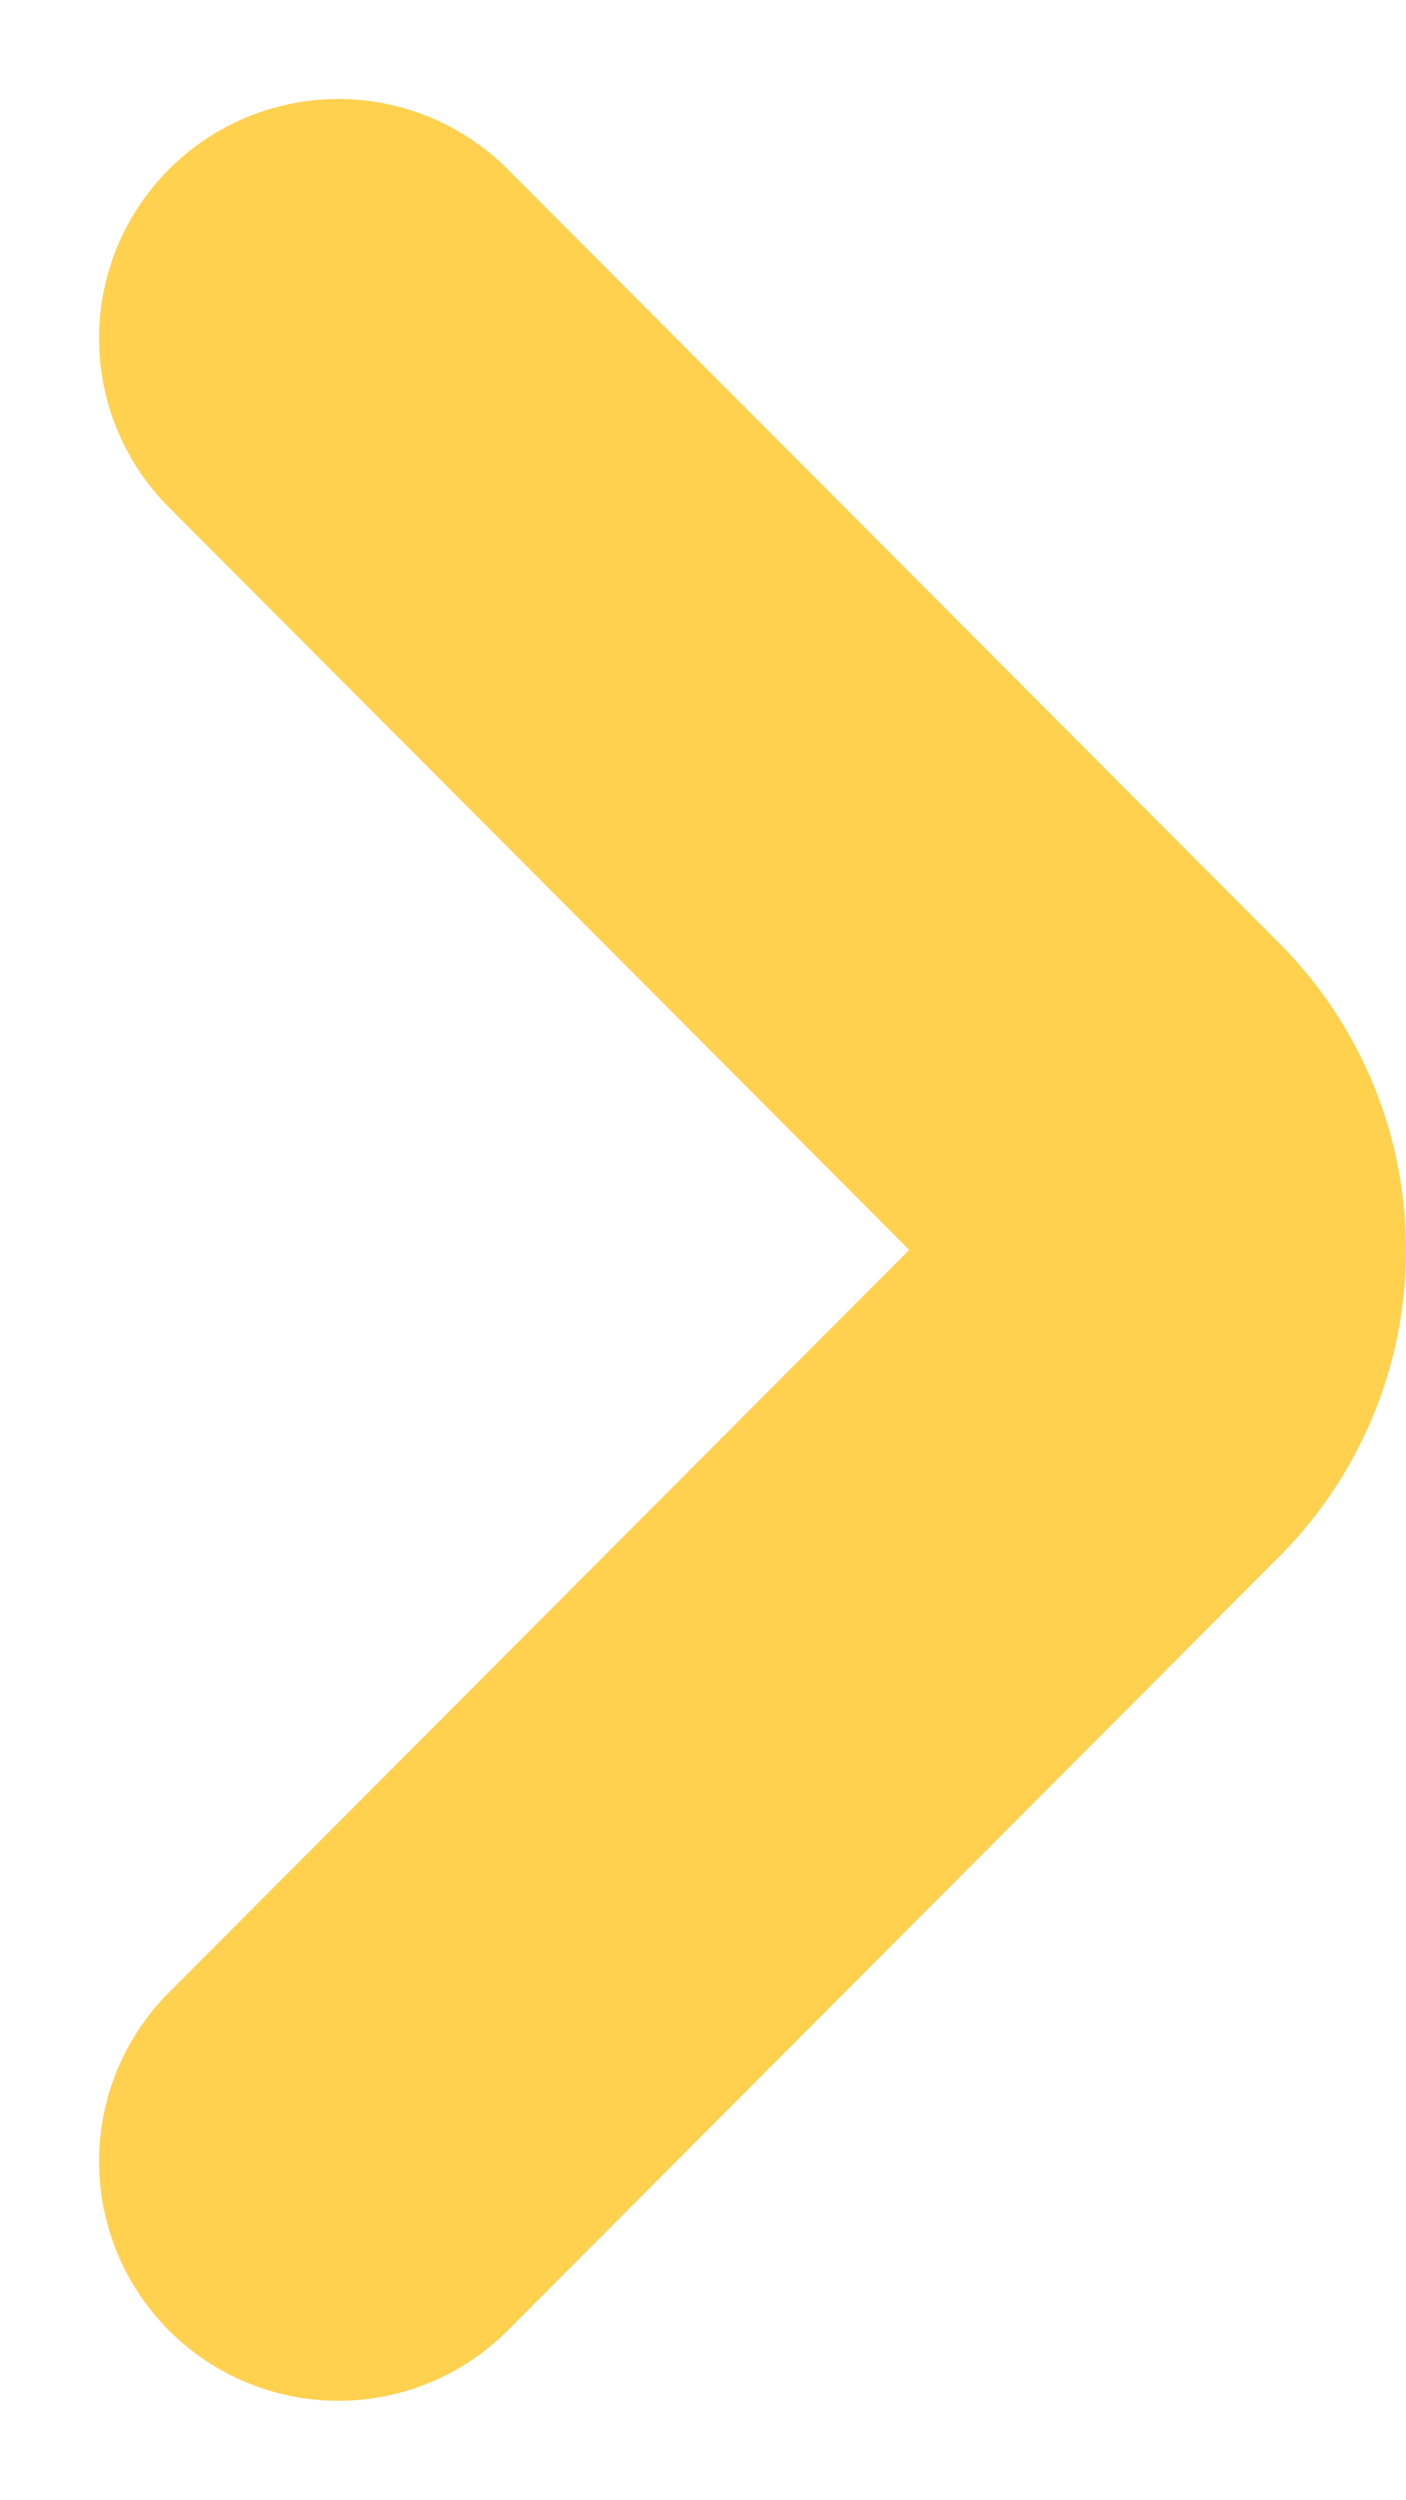
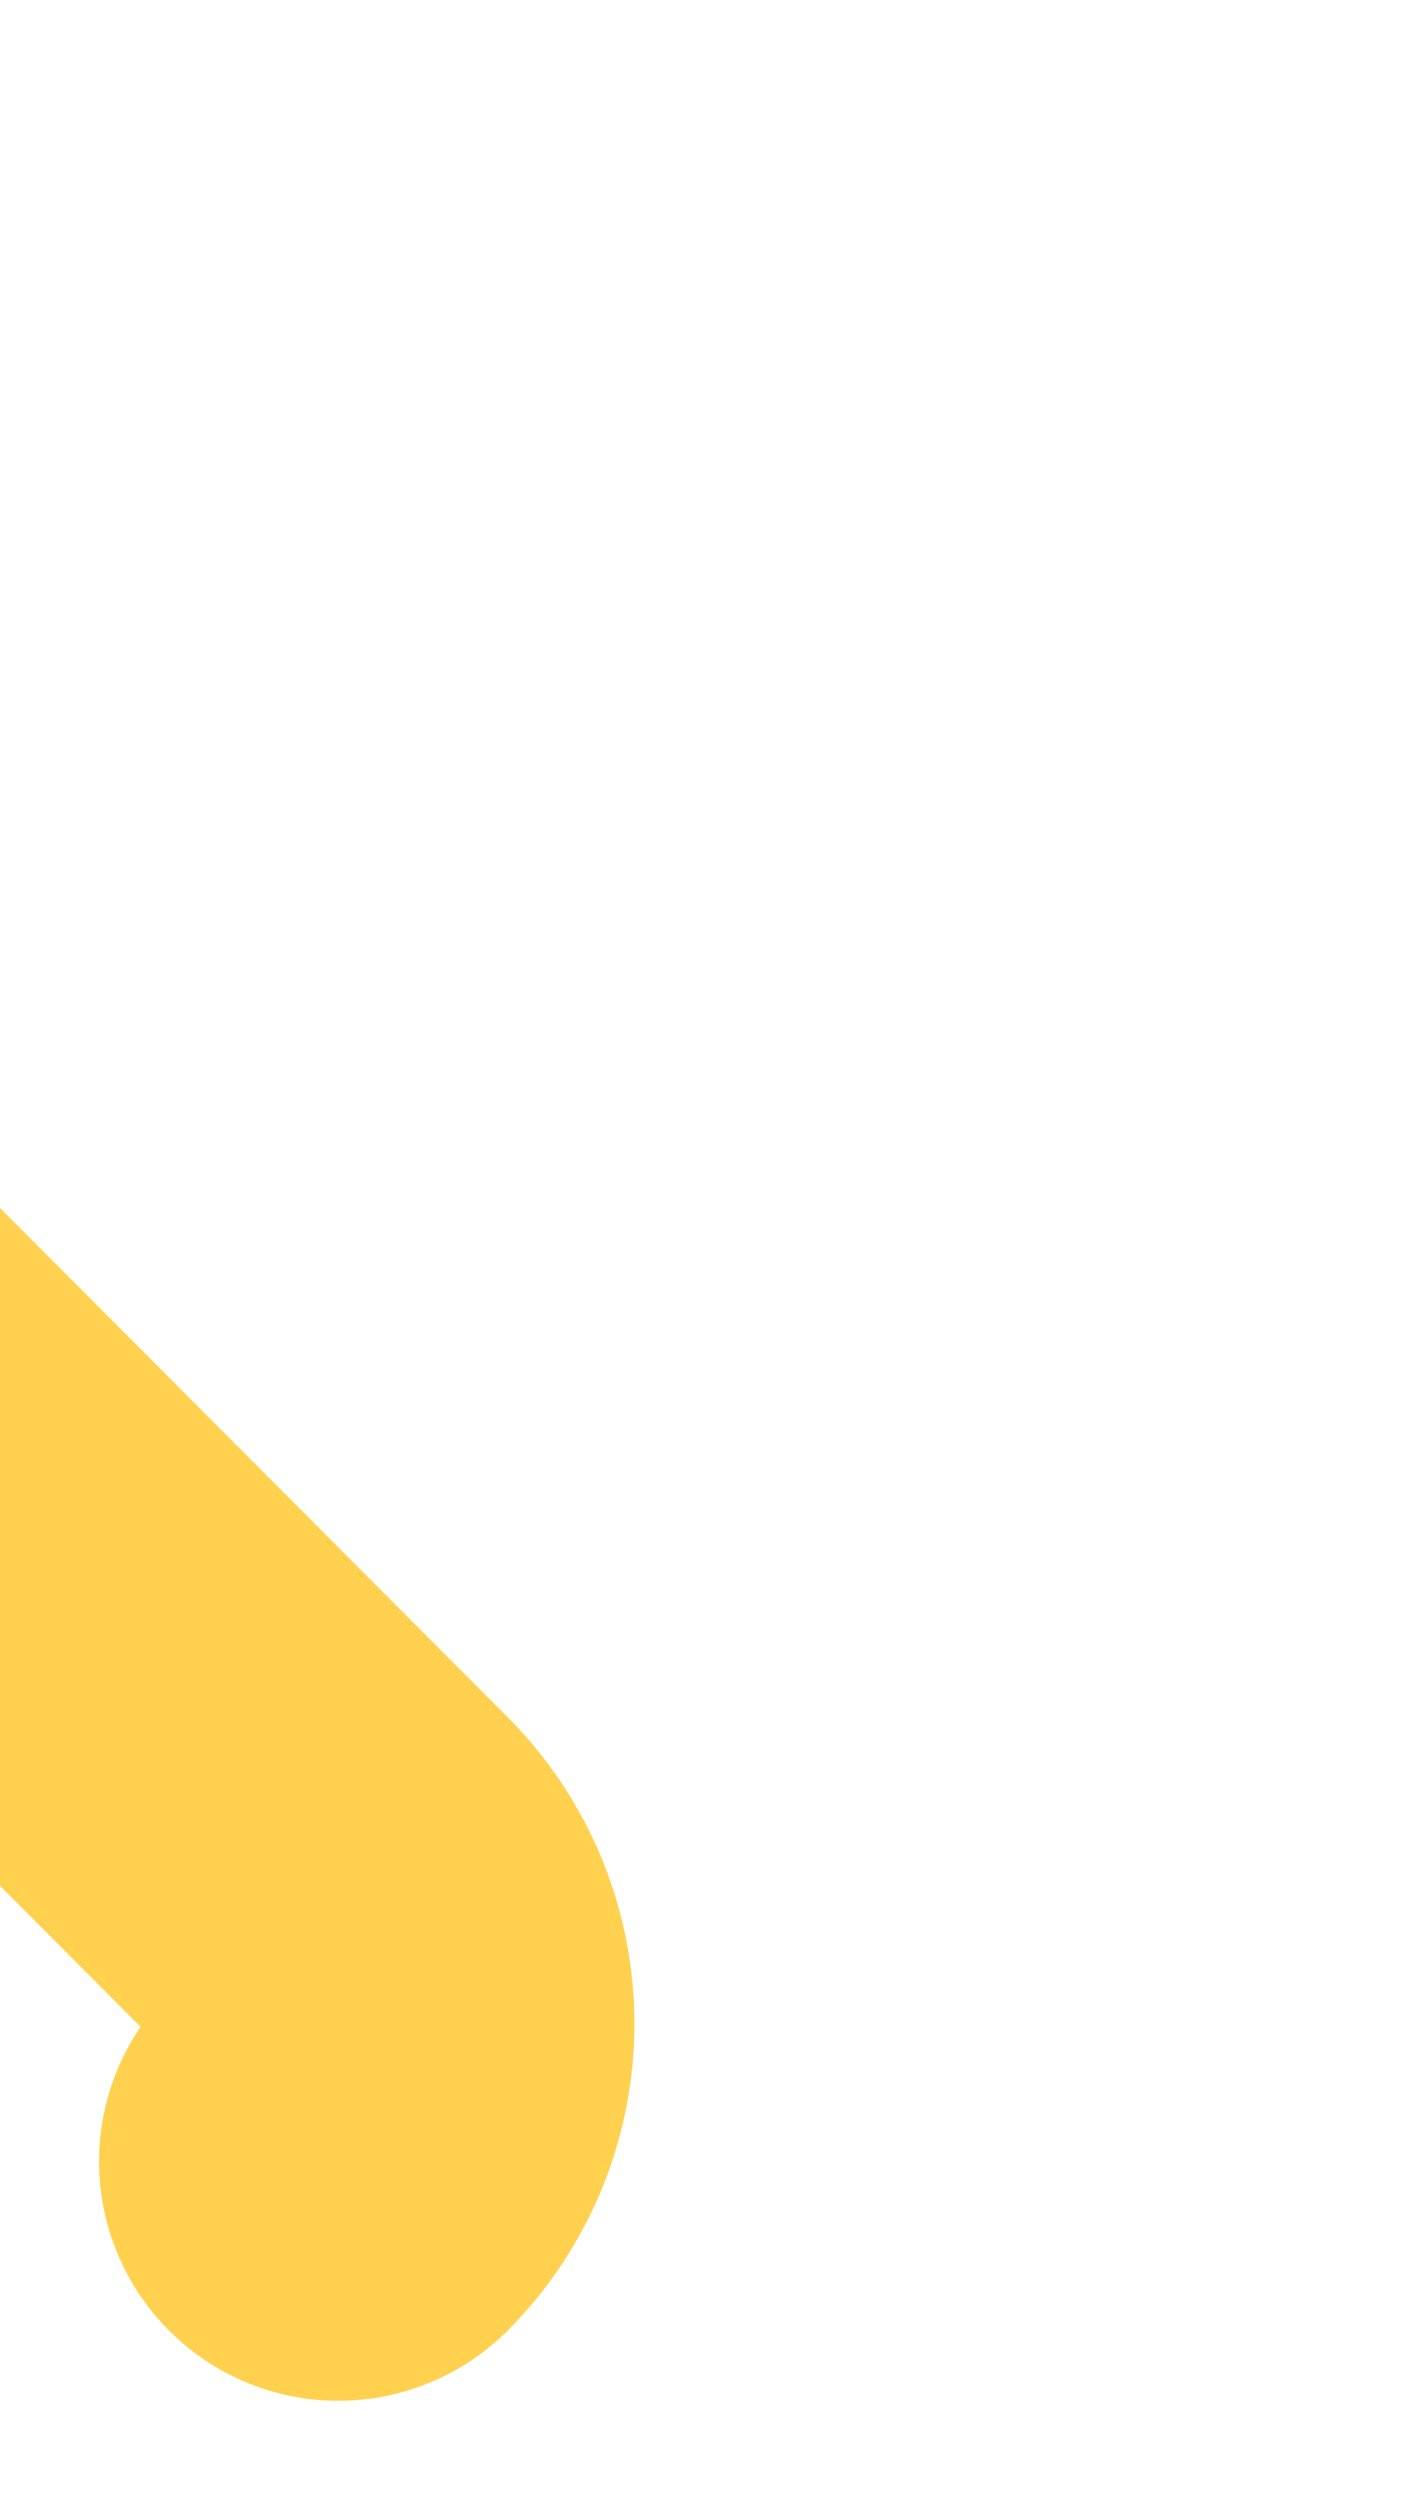
<svg xmlns="http://www.w3.org/2000/svg" width="16.972" height="30.168" viewBox="0 0 16.972 30.168">
-   <path id="NYIL_SARGA_nagy" data-name="NYIL SARGA nagy" d="M1085.175,2243.718l9.314-9.34a2.353,2.353,0,0,0,0-3.321l-9.314-9.34" transform="translate(-1081.091 -2217.634)" fill="none" stroke="#ffd14e" stroke-linecap="round" stroke-width="5.776" />
+   <path id="NYIL_SARGA_nagy" data-name="NYIL SARGA nagy" d="M1085.175,2243.718a2.353,2.353,0,0,0,0-3.321l-9.314-9.34" transform="translate(-1081.091 -2217.634)" fill="none" stroke="#ffd14e" stroke-linecap="round" stroke-width="5.776" />
</svg>